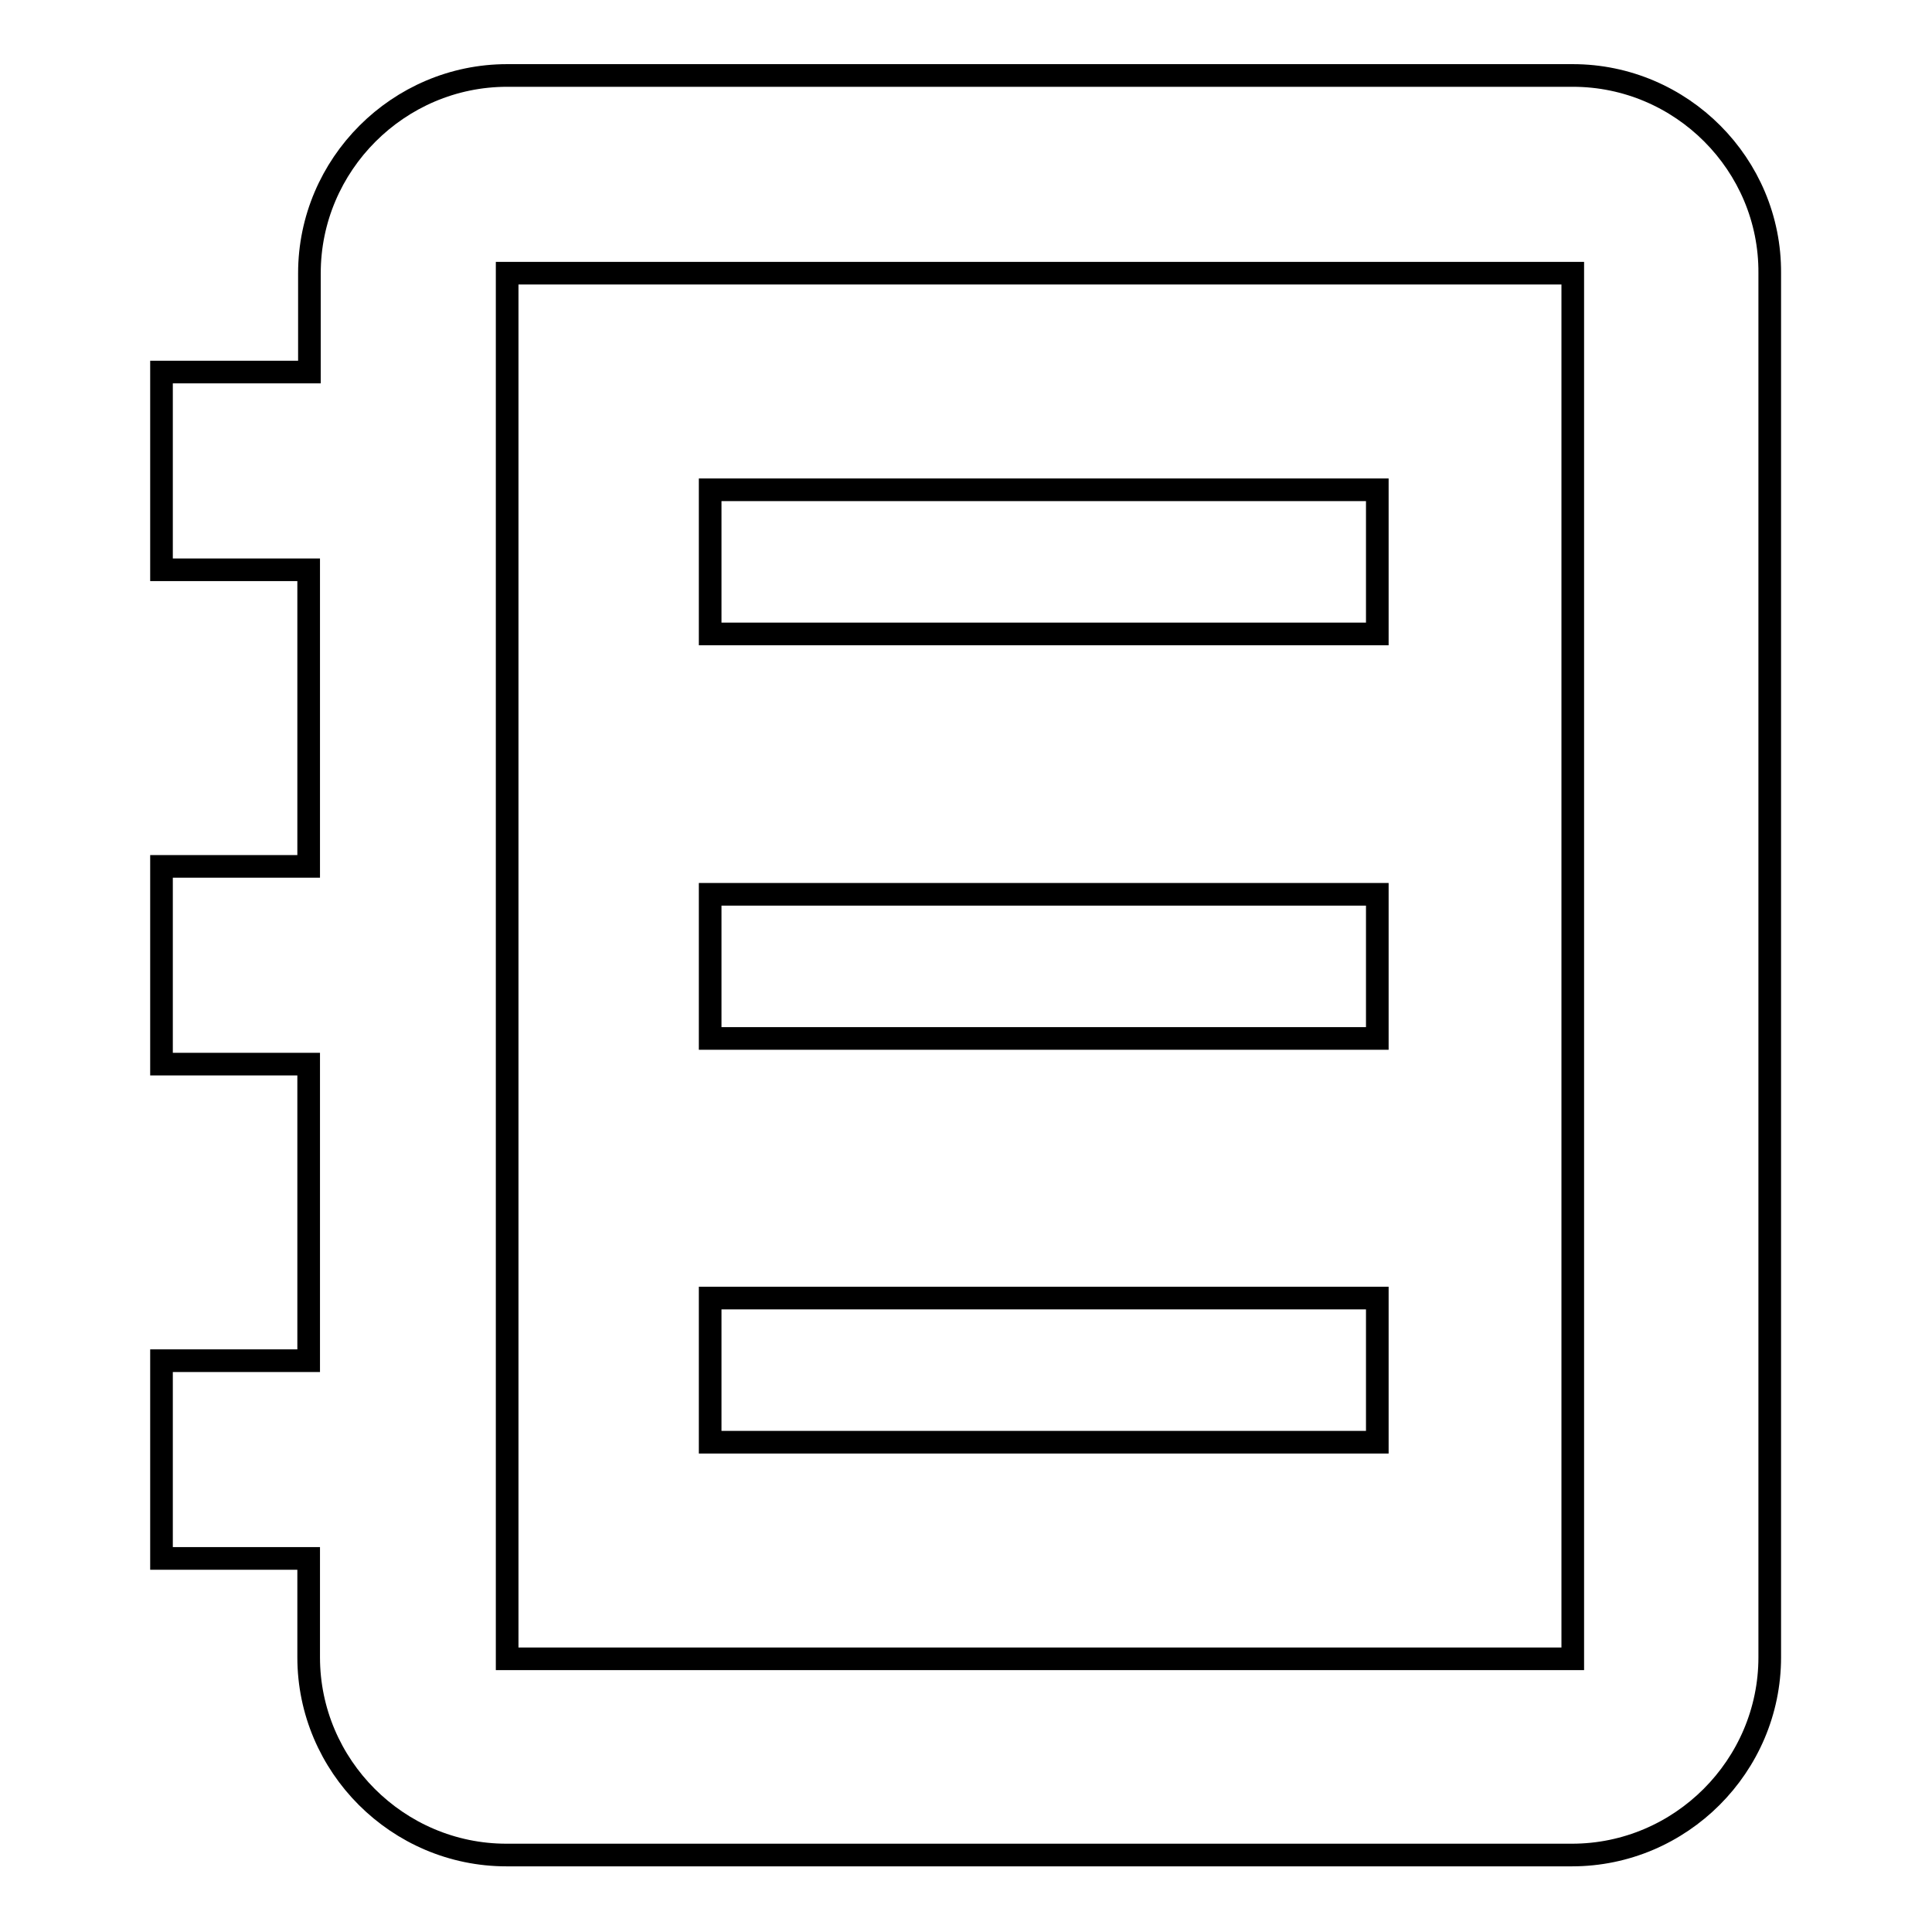
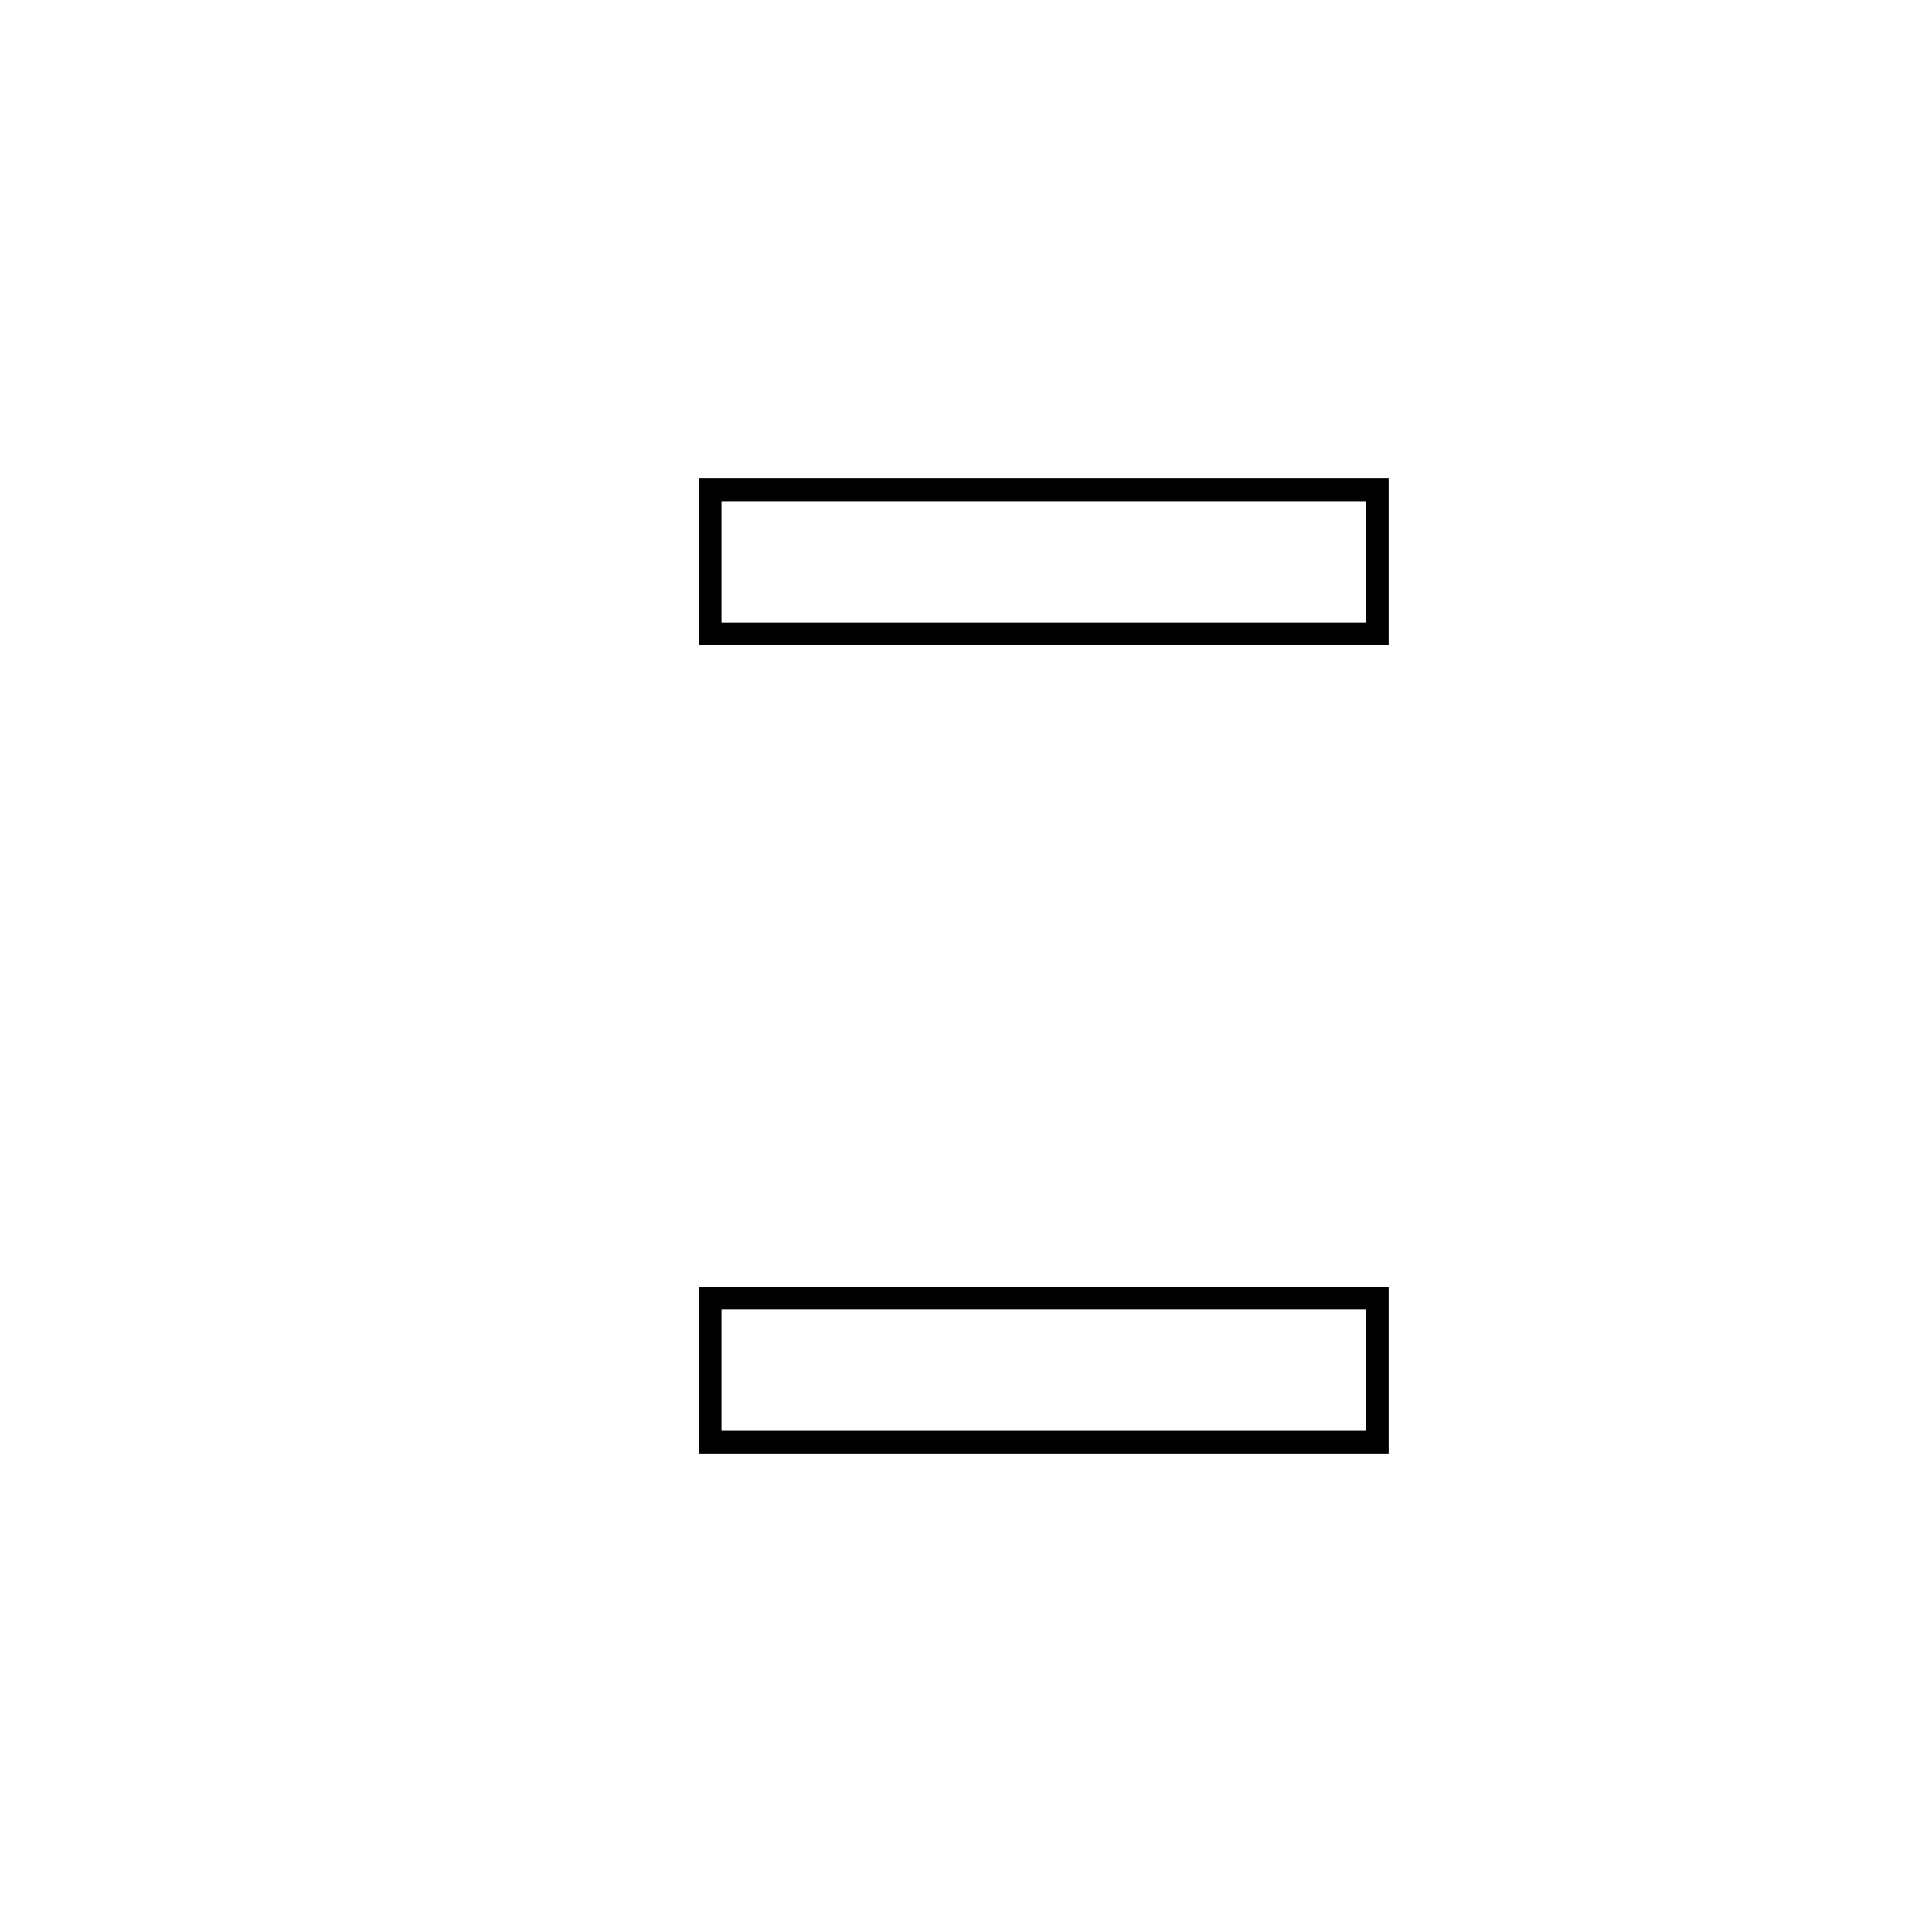
<svg xmlns="http://www.w3.org/2000/svg" version="1.1" x="0px" y="0px" viewBox="0 0 256 256" enable-background="new 0 0 256 256" xml:space="preserve">
  <g>
    <g>
-       <path stroke-width="3" fill-opacity="0" stroke="#000000" d="M208.4,10H67.2C52.8,10,41,21.8,41,36.2v13.1H21.4v26.2h19.5v39.3H21.4v26.2h19.5v39.3H21.4v26.2h19.5v13.1c0,14.4,11.8,26.2,26.2,26.2h141.2c14.4,0,26.2-11.8,26.2-26.2V36.2C234.6,21.8,222.8,10,208.4,10z M208.4,219.8H67.2V36.2h141.2V219.8z" />
-       <path stroke-width="3" fill-opacity="0" stroke="#000000" d="M94.1,118.5h88.4v19.1H94.1V118.5z" />
      <path stroke-width="3" fill-opacity="0" stroke="#000000" d="M94.1,172h88.4v19.1H94.1V172z" />
      <path stroke-width="3" fill-opacity="0" stroke="#000000" d="M94.1,64.9h88.4v19.1H94.1V64.9z" />
    </g>
  </g>
</svg>